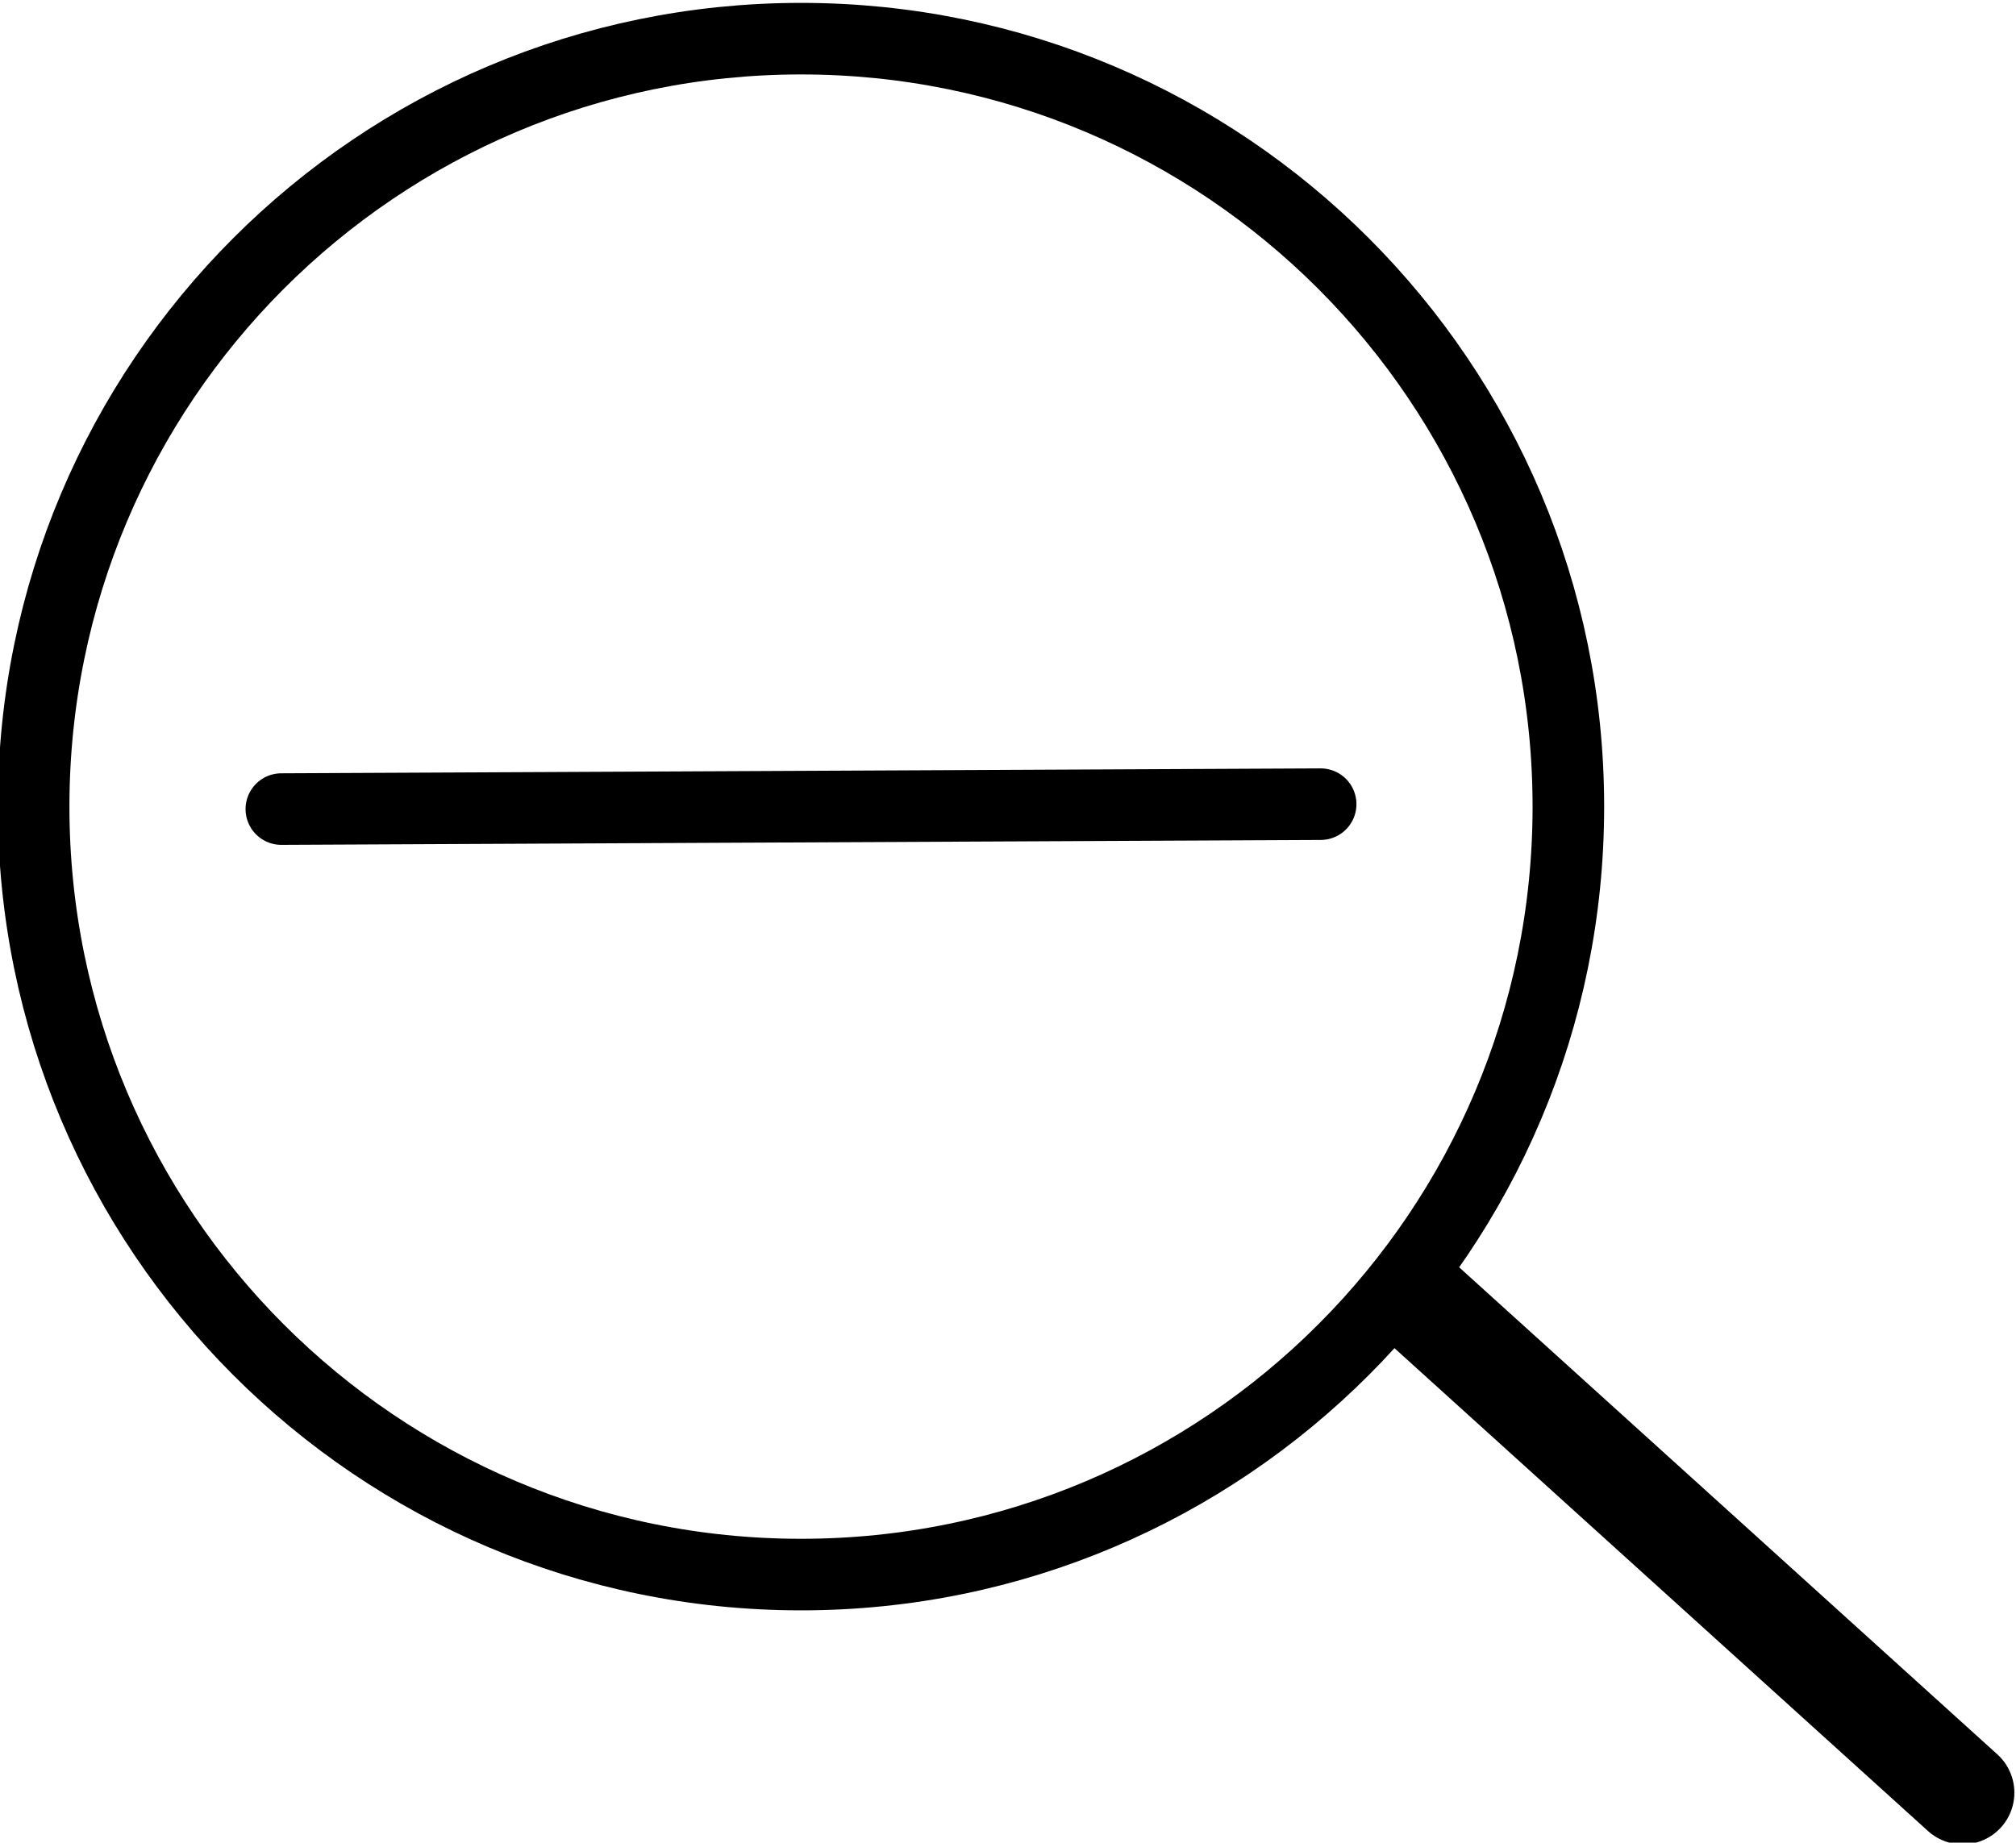
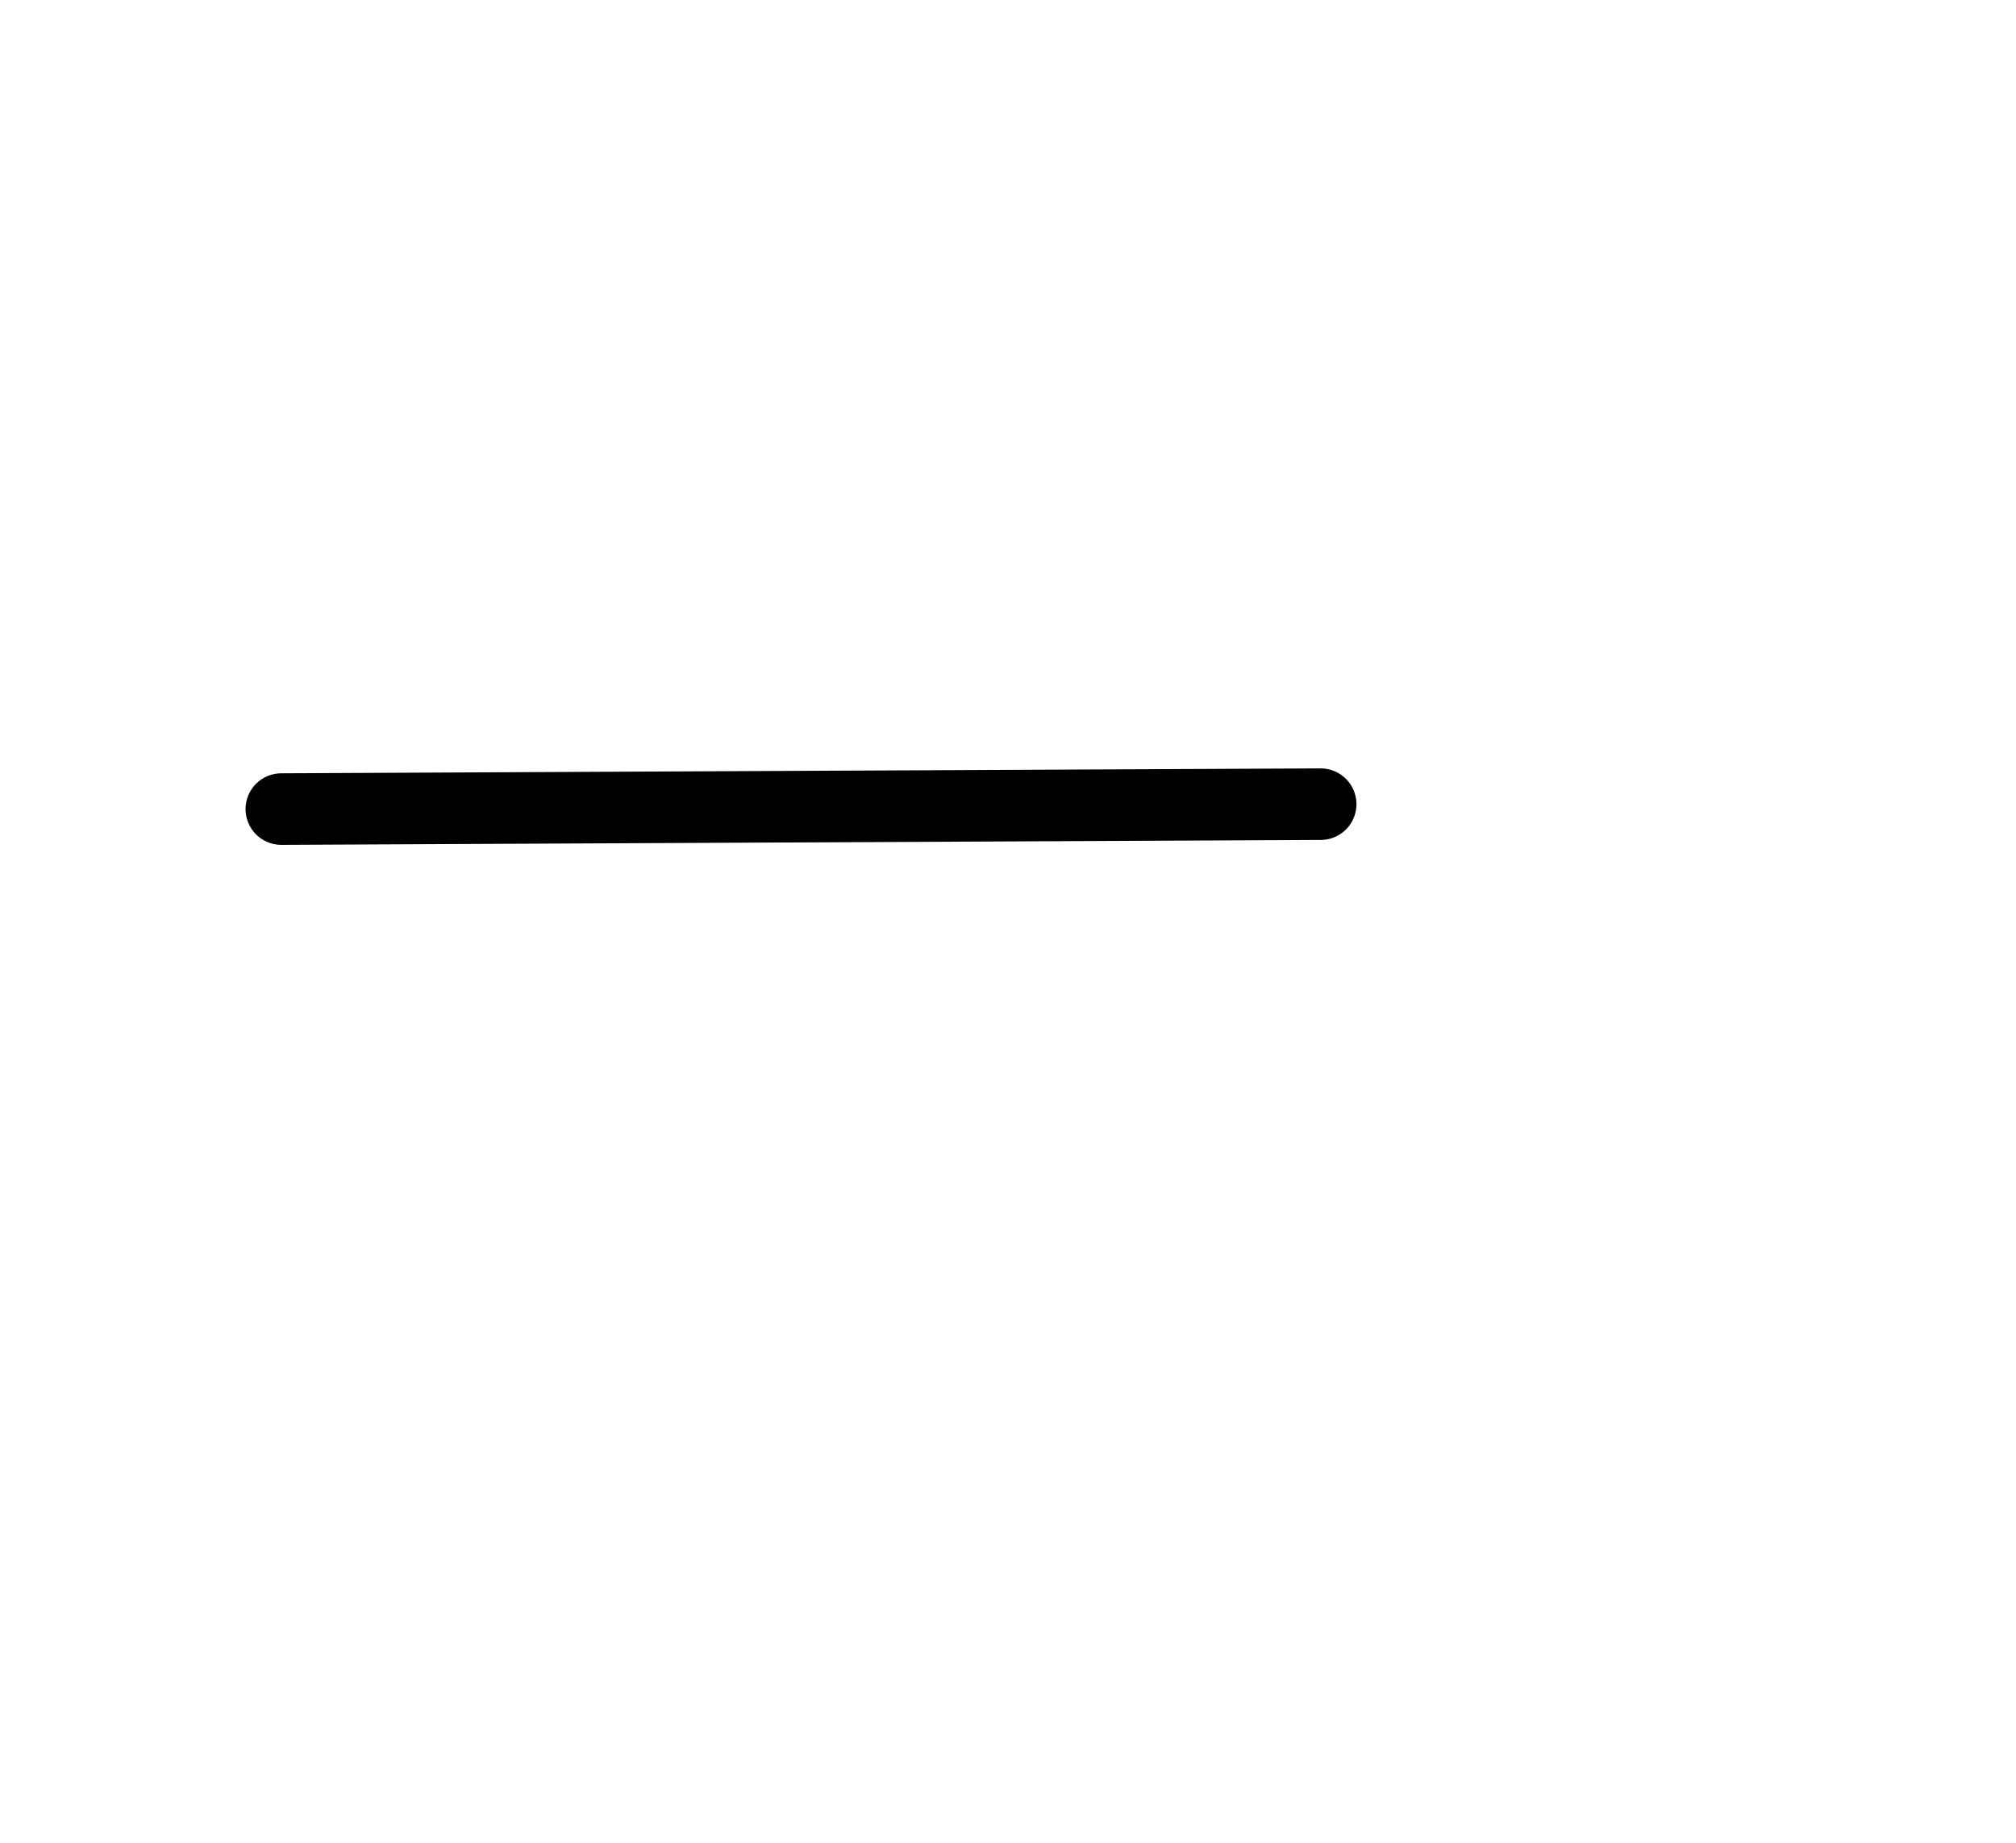
<svg xmlns="http://www.w3.org/2000/svg" height="309" version="1.1" width="338">
  <g id="dp_dp001" transform="matrix(1,0,0,1,-1173.56,-653.872)">
    <path d="M 1394.98,788.729 L 1220.73,789.553" fill="none" fill-rule="evenodd" id="dp_path002" stroke="black" stroke-linecap="round" stroke-linejoin="round" stroke-width="12" />
-     <path d="M 1436.51,789.141 C 1436.51,860.267 1378.91,917.925 1307.86,917.925 C 1236.8,917.925 1179.2,860.267 1179.2,789.141 C 1179.2,718.015 1236.8,660.356 1307.86,660.356 C 1378.91,660.356 1436.51,718.015 1436.51,789.141 Z " fill="none" fill-rule="evenodd" id="dp_path003" stroke="black" stroke-linejoin="round" stroke-width="12" />
-     <path d="M 1410.61,871.213 L 1502.62,954.504" fill="none" fill-rule="evenodd" id="dp_path004" stroke="black" stroke-linecap="round" stroke-linejoin="round" stroke-width="17.333" />
  </g>
</svg>